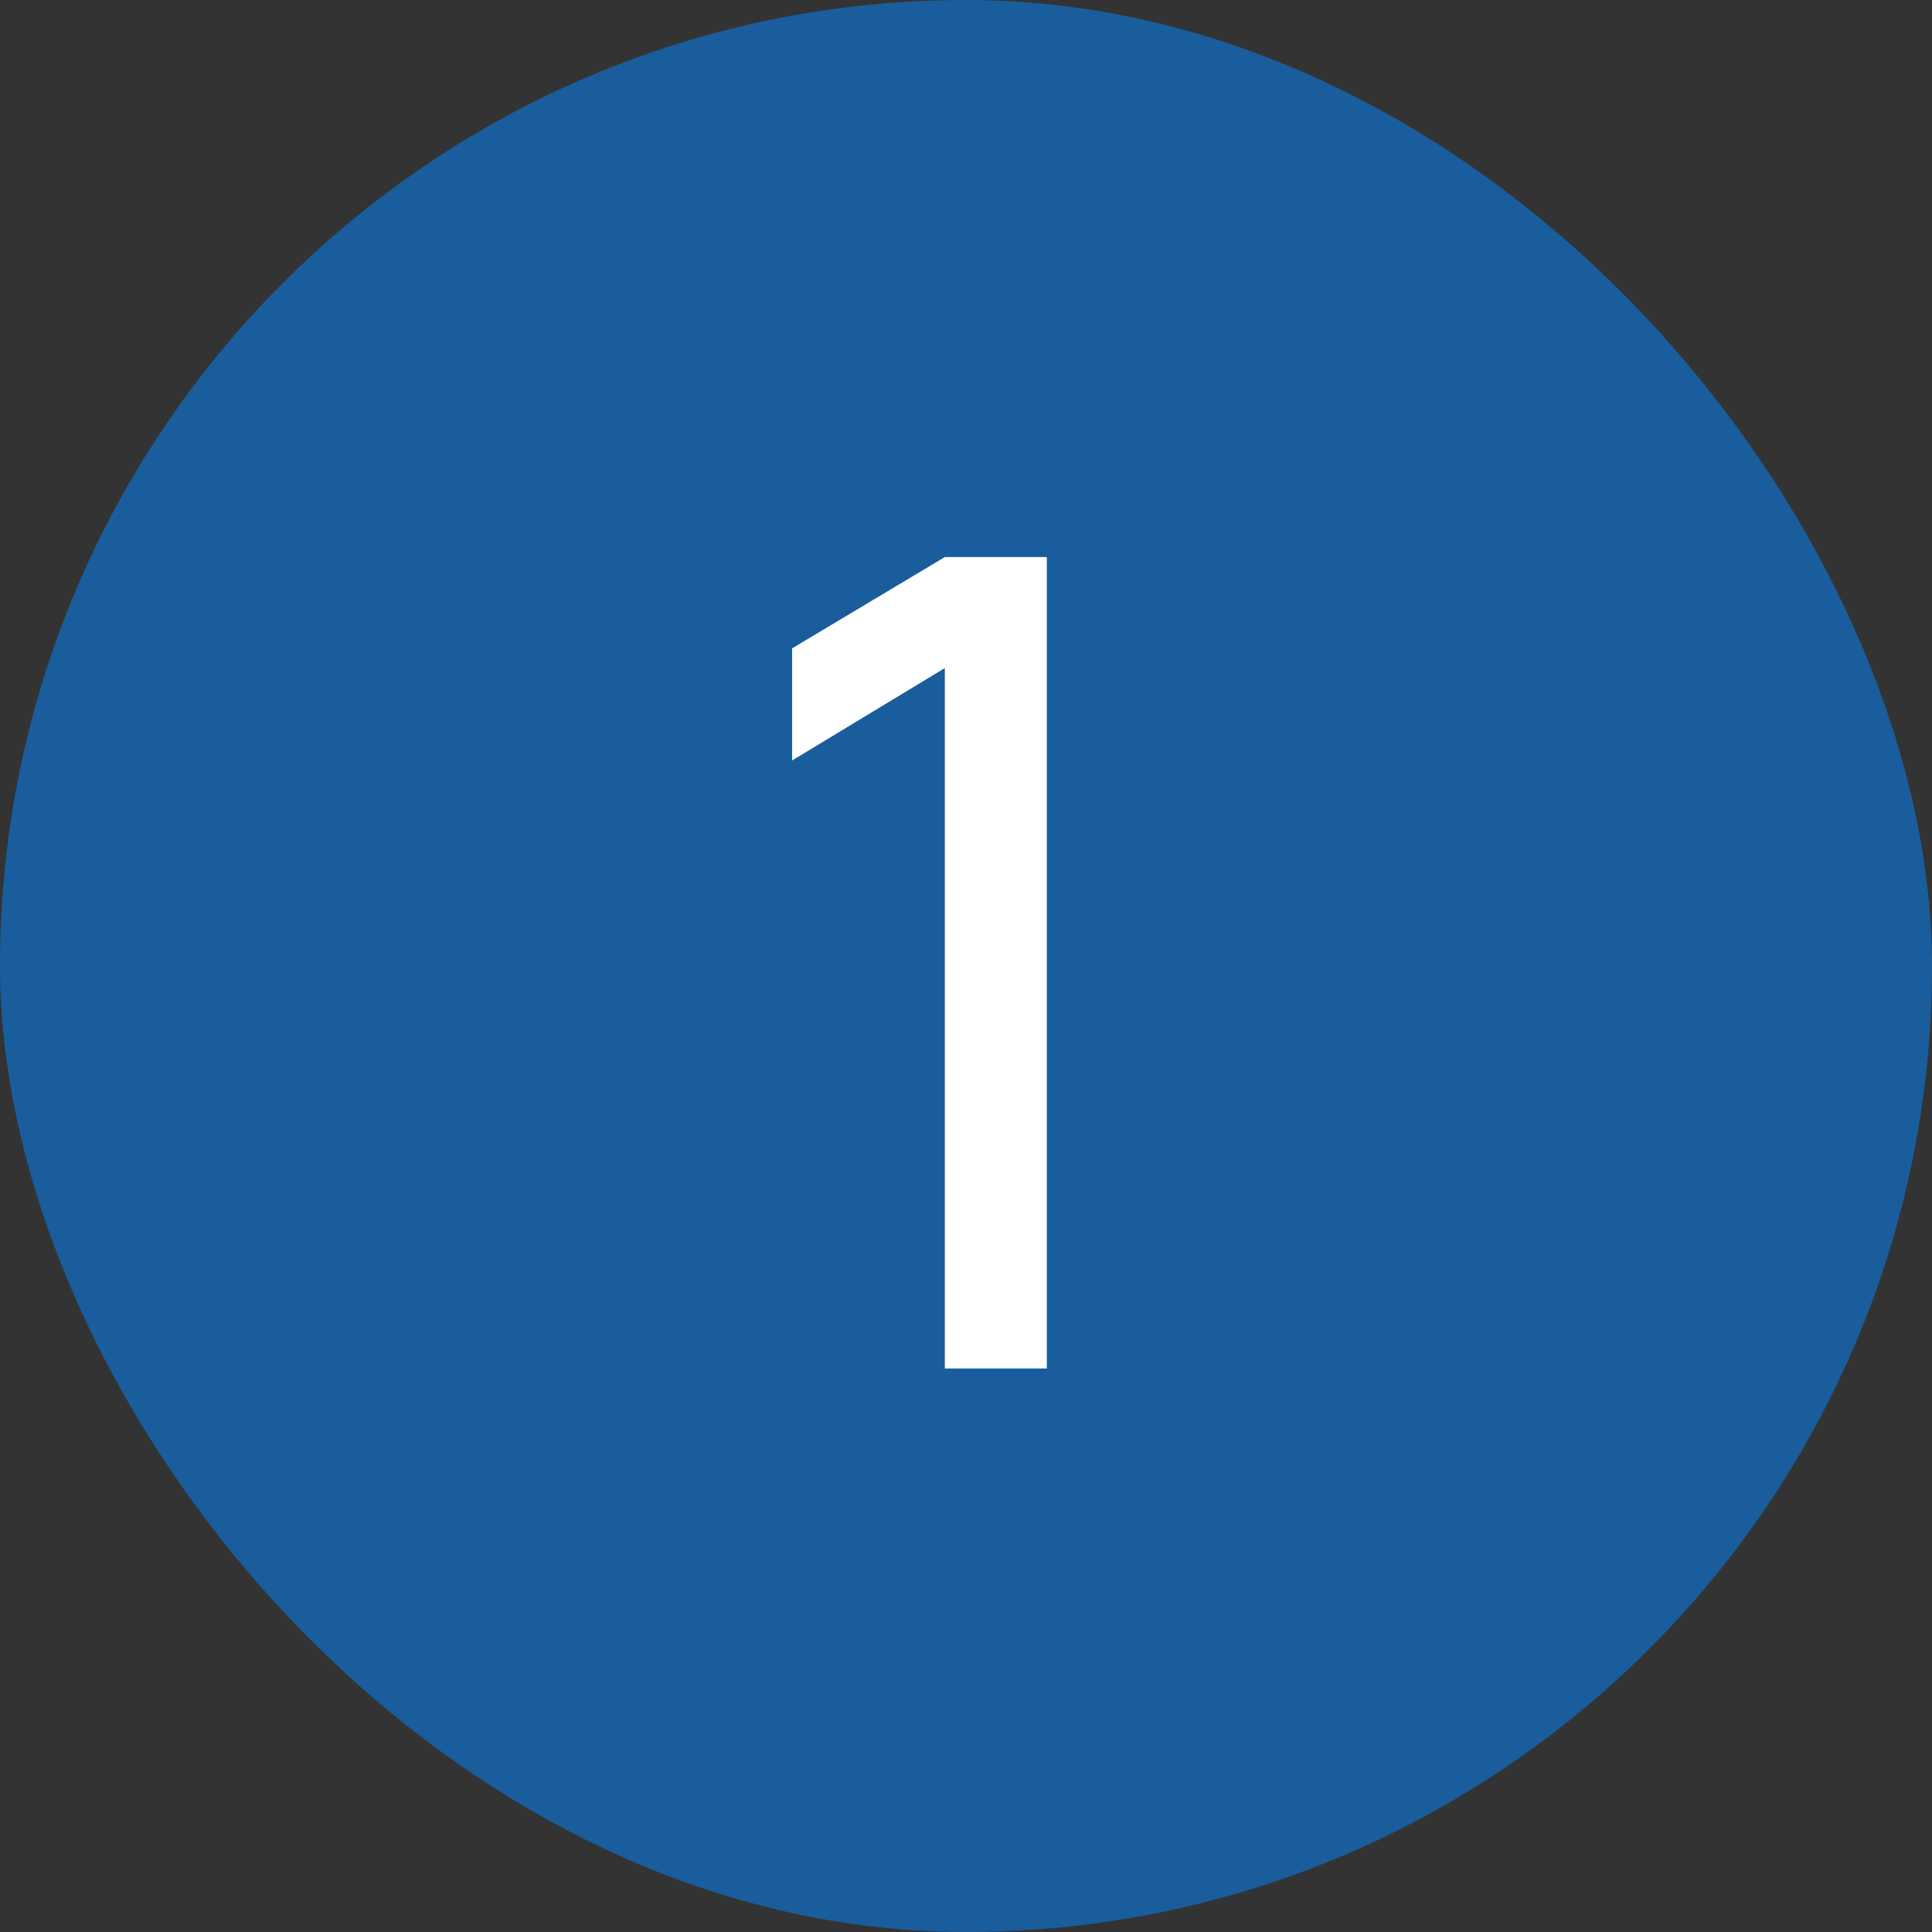
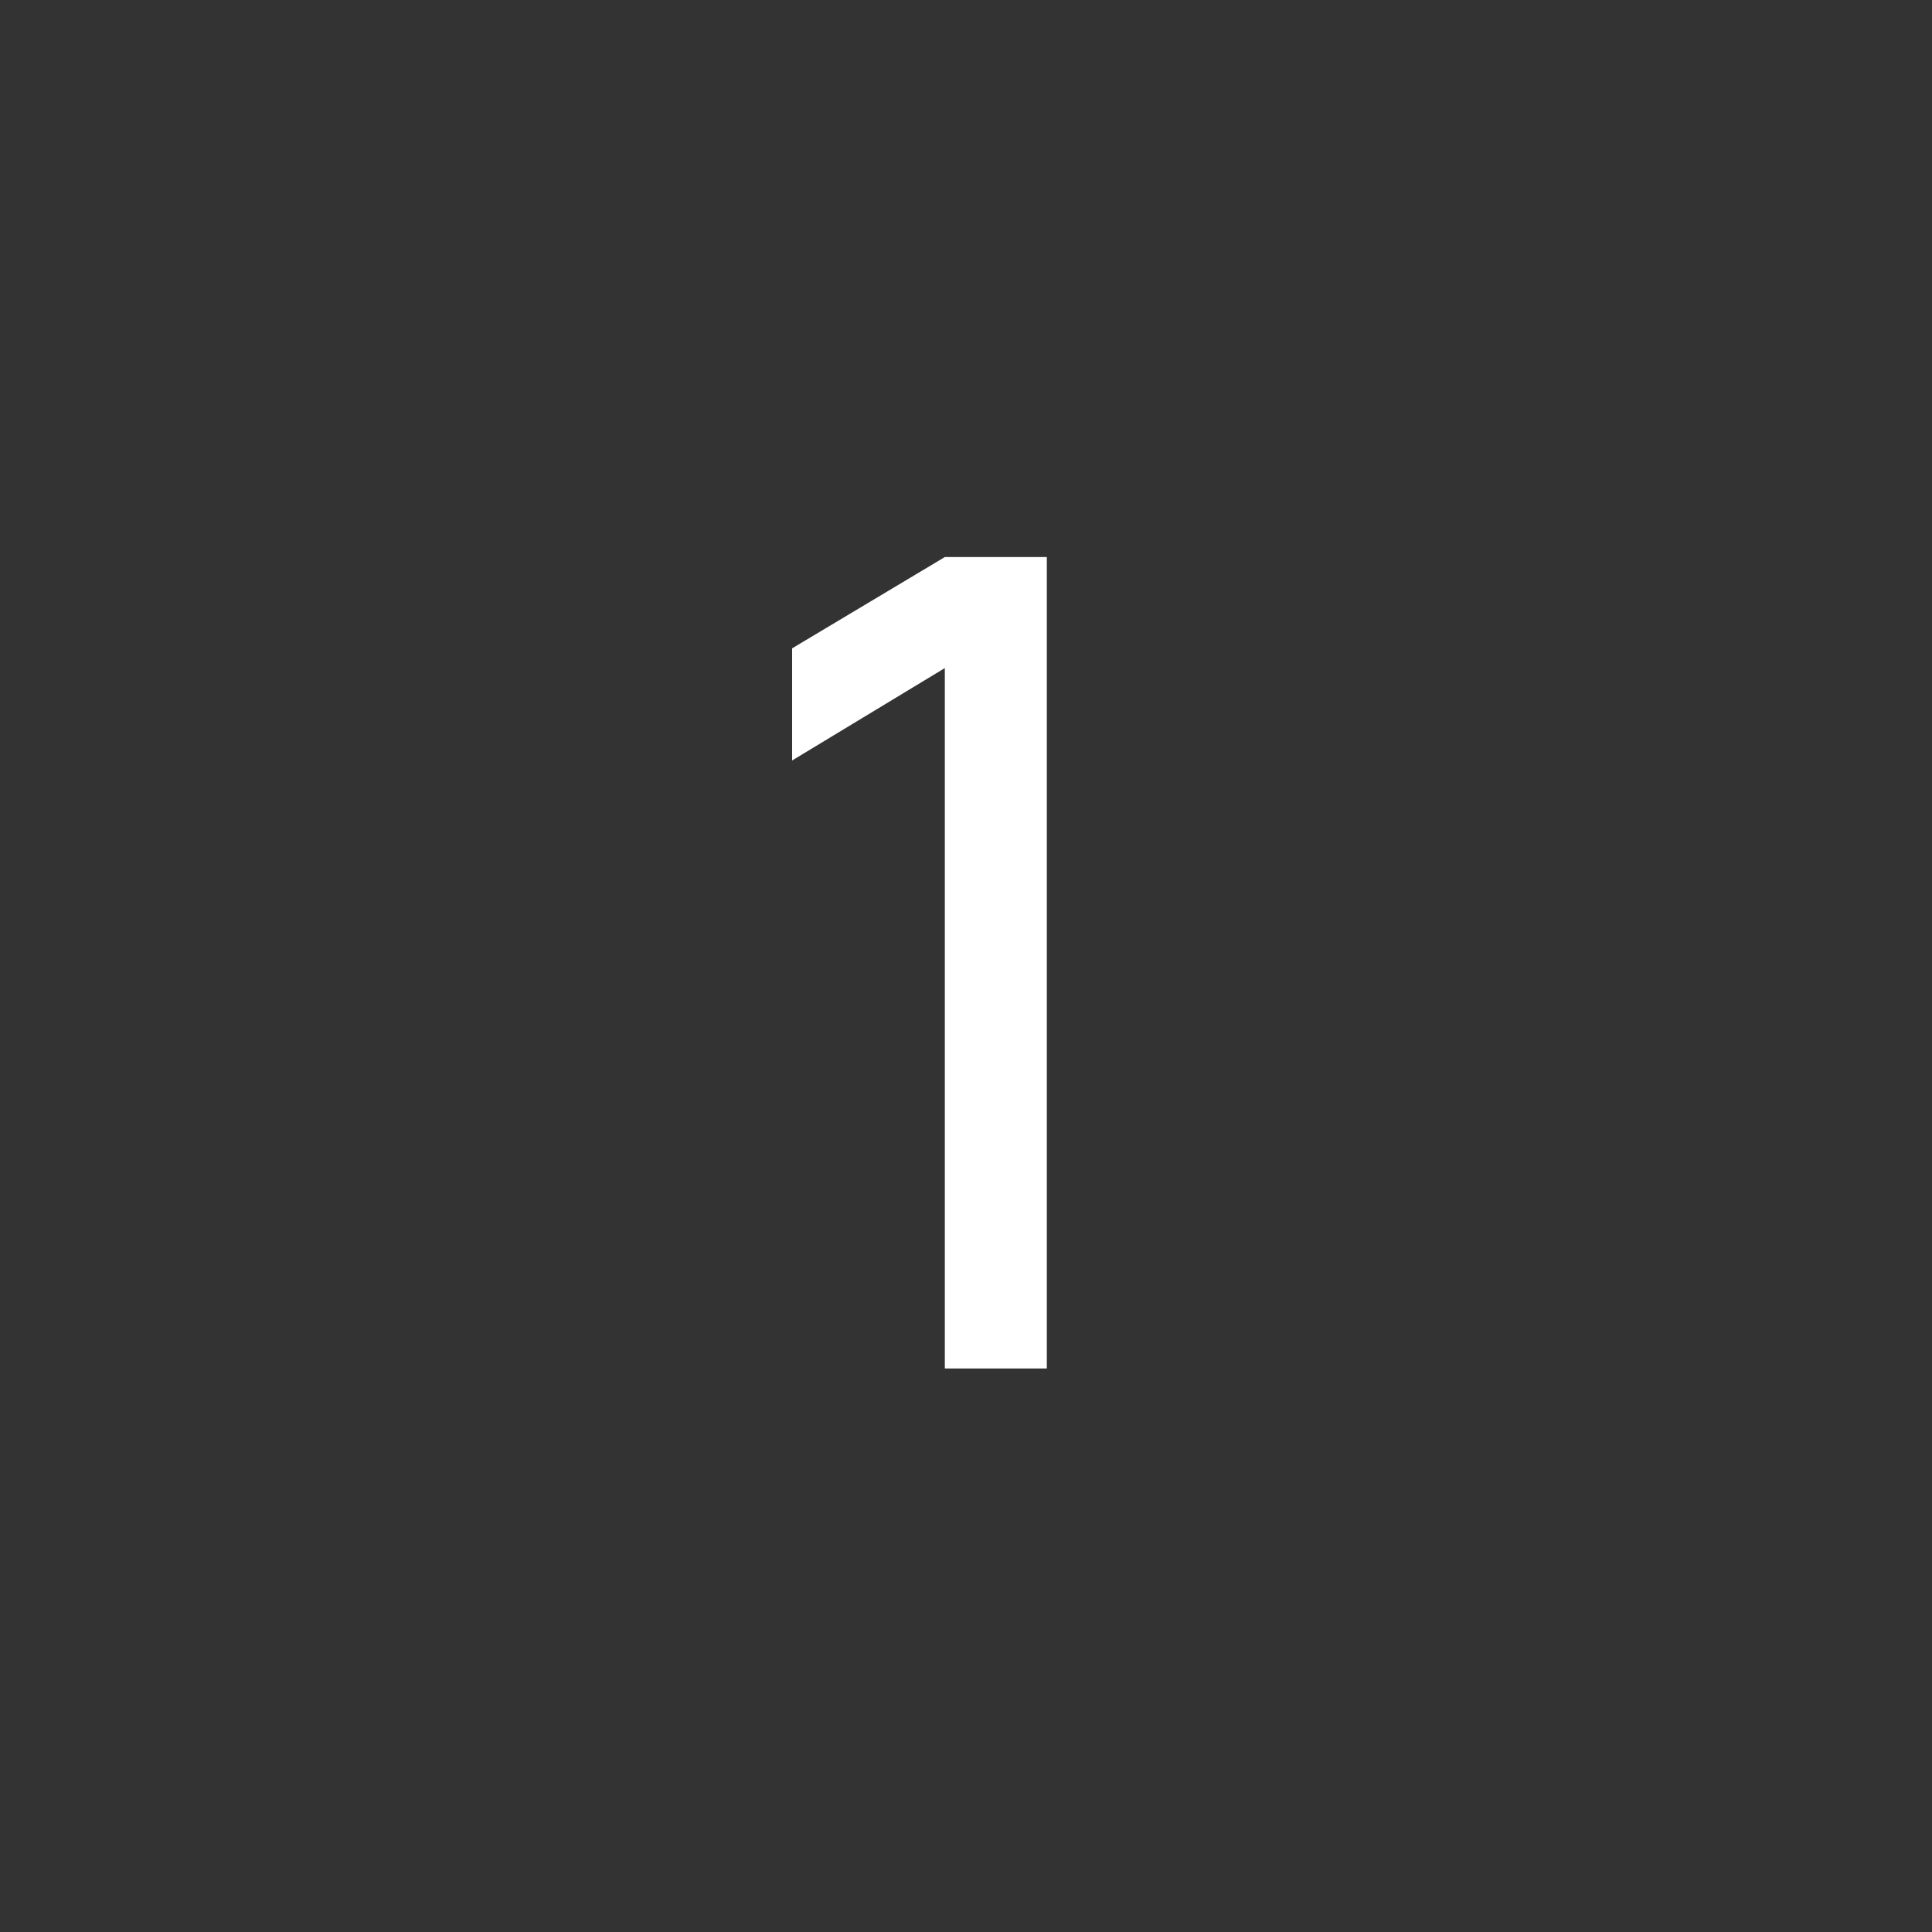
<svg xmlns="http://www.w3.org/2000/svg" width="24" height="24" viewBox="0 0 24 24" fill="none">
  <rect x="0" y="0" width="24" height="24" fill="#333333" stroke="none" />
-   <rect width="24" height="24" rx="12" fill="#195D9C" />
  <path d="M11.737 17V8.299L9.84 9.447V8.054L11.737 6.92H13.004V17H11.737Z" fill="white" />
</svg>